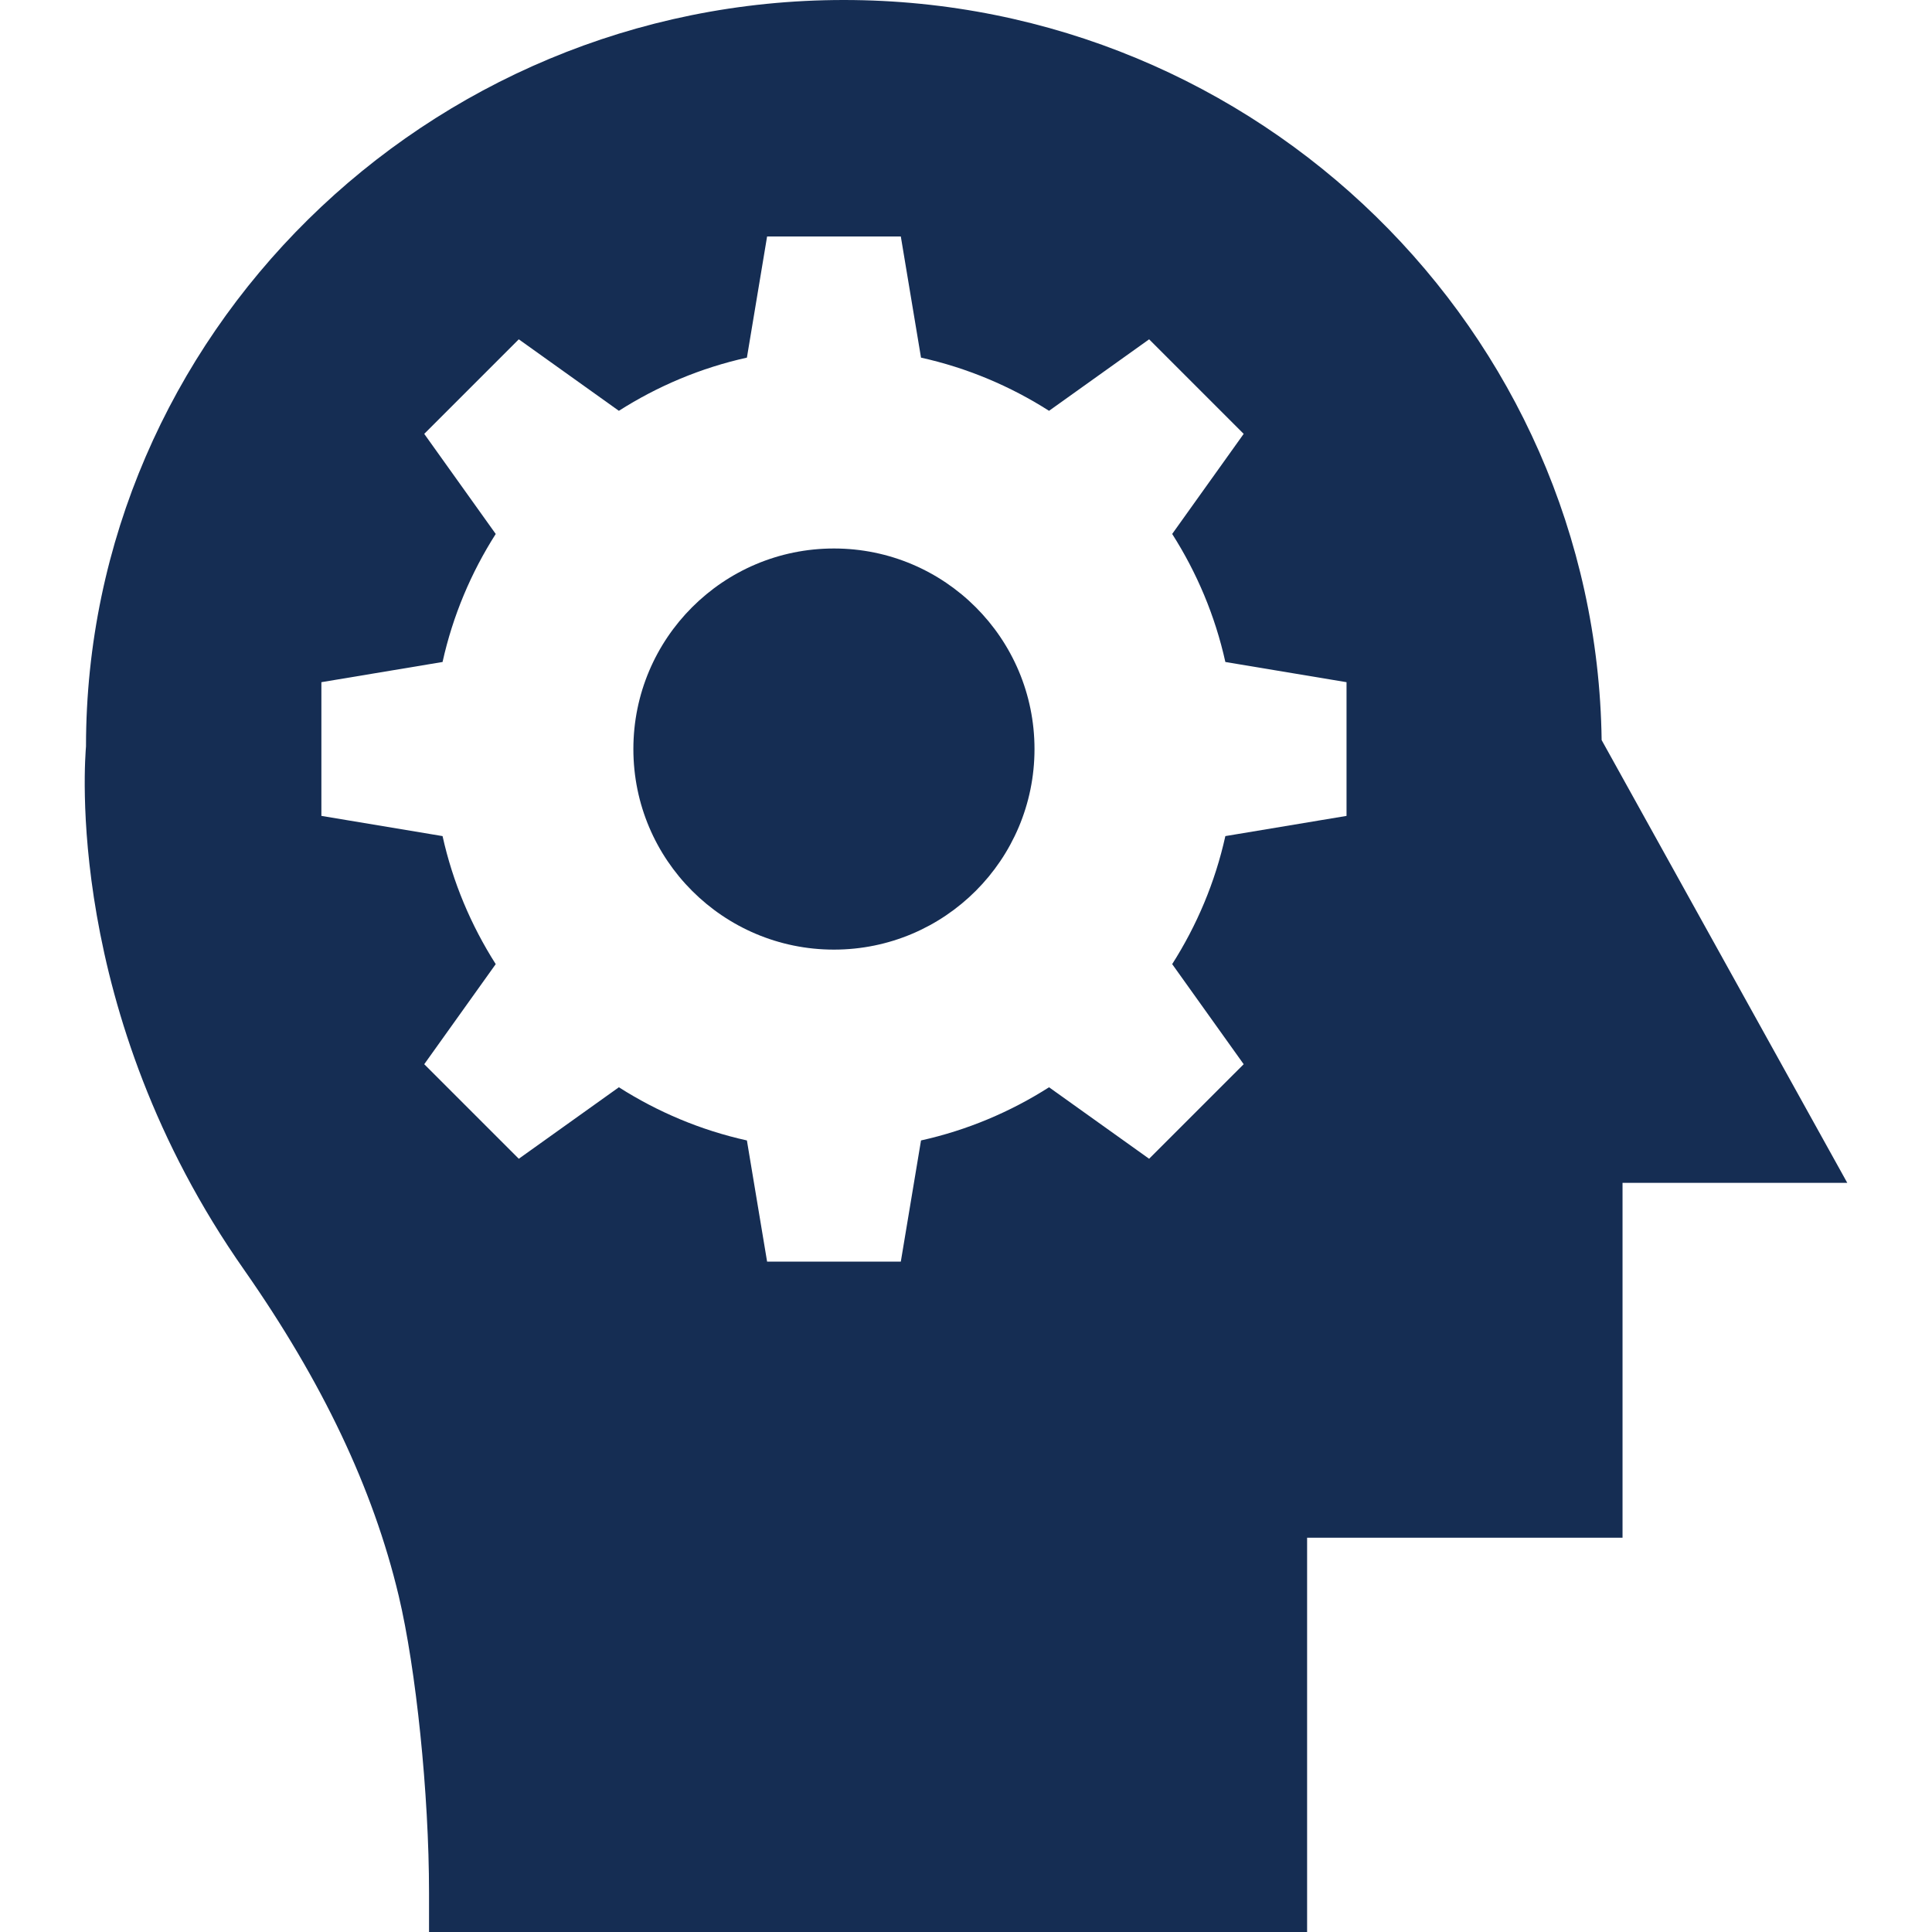
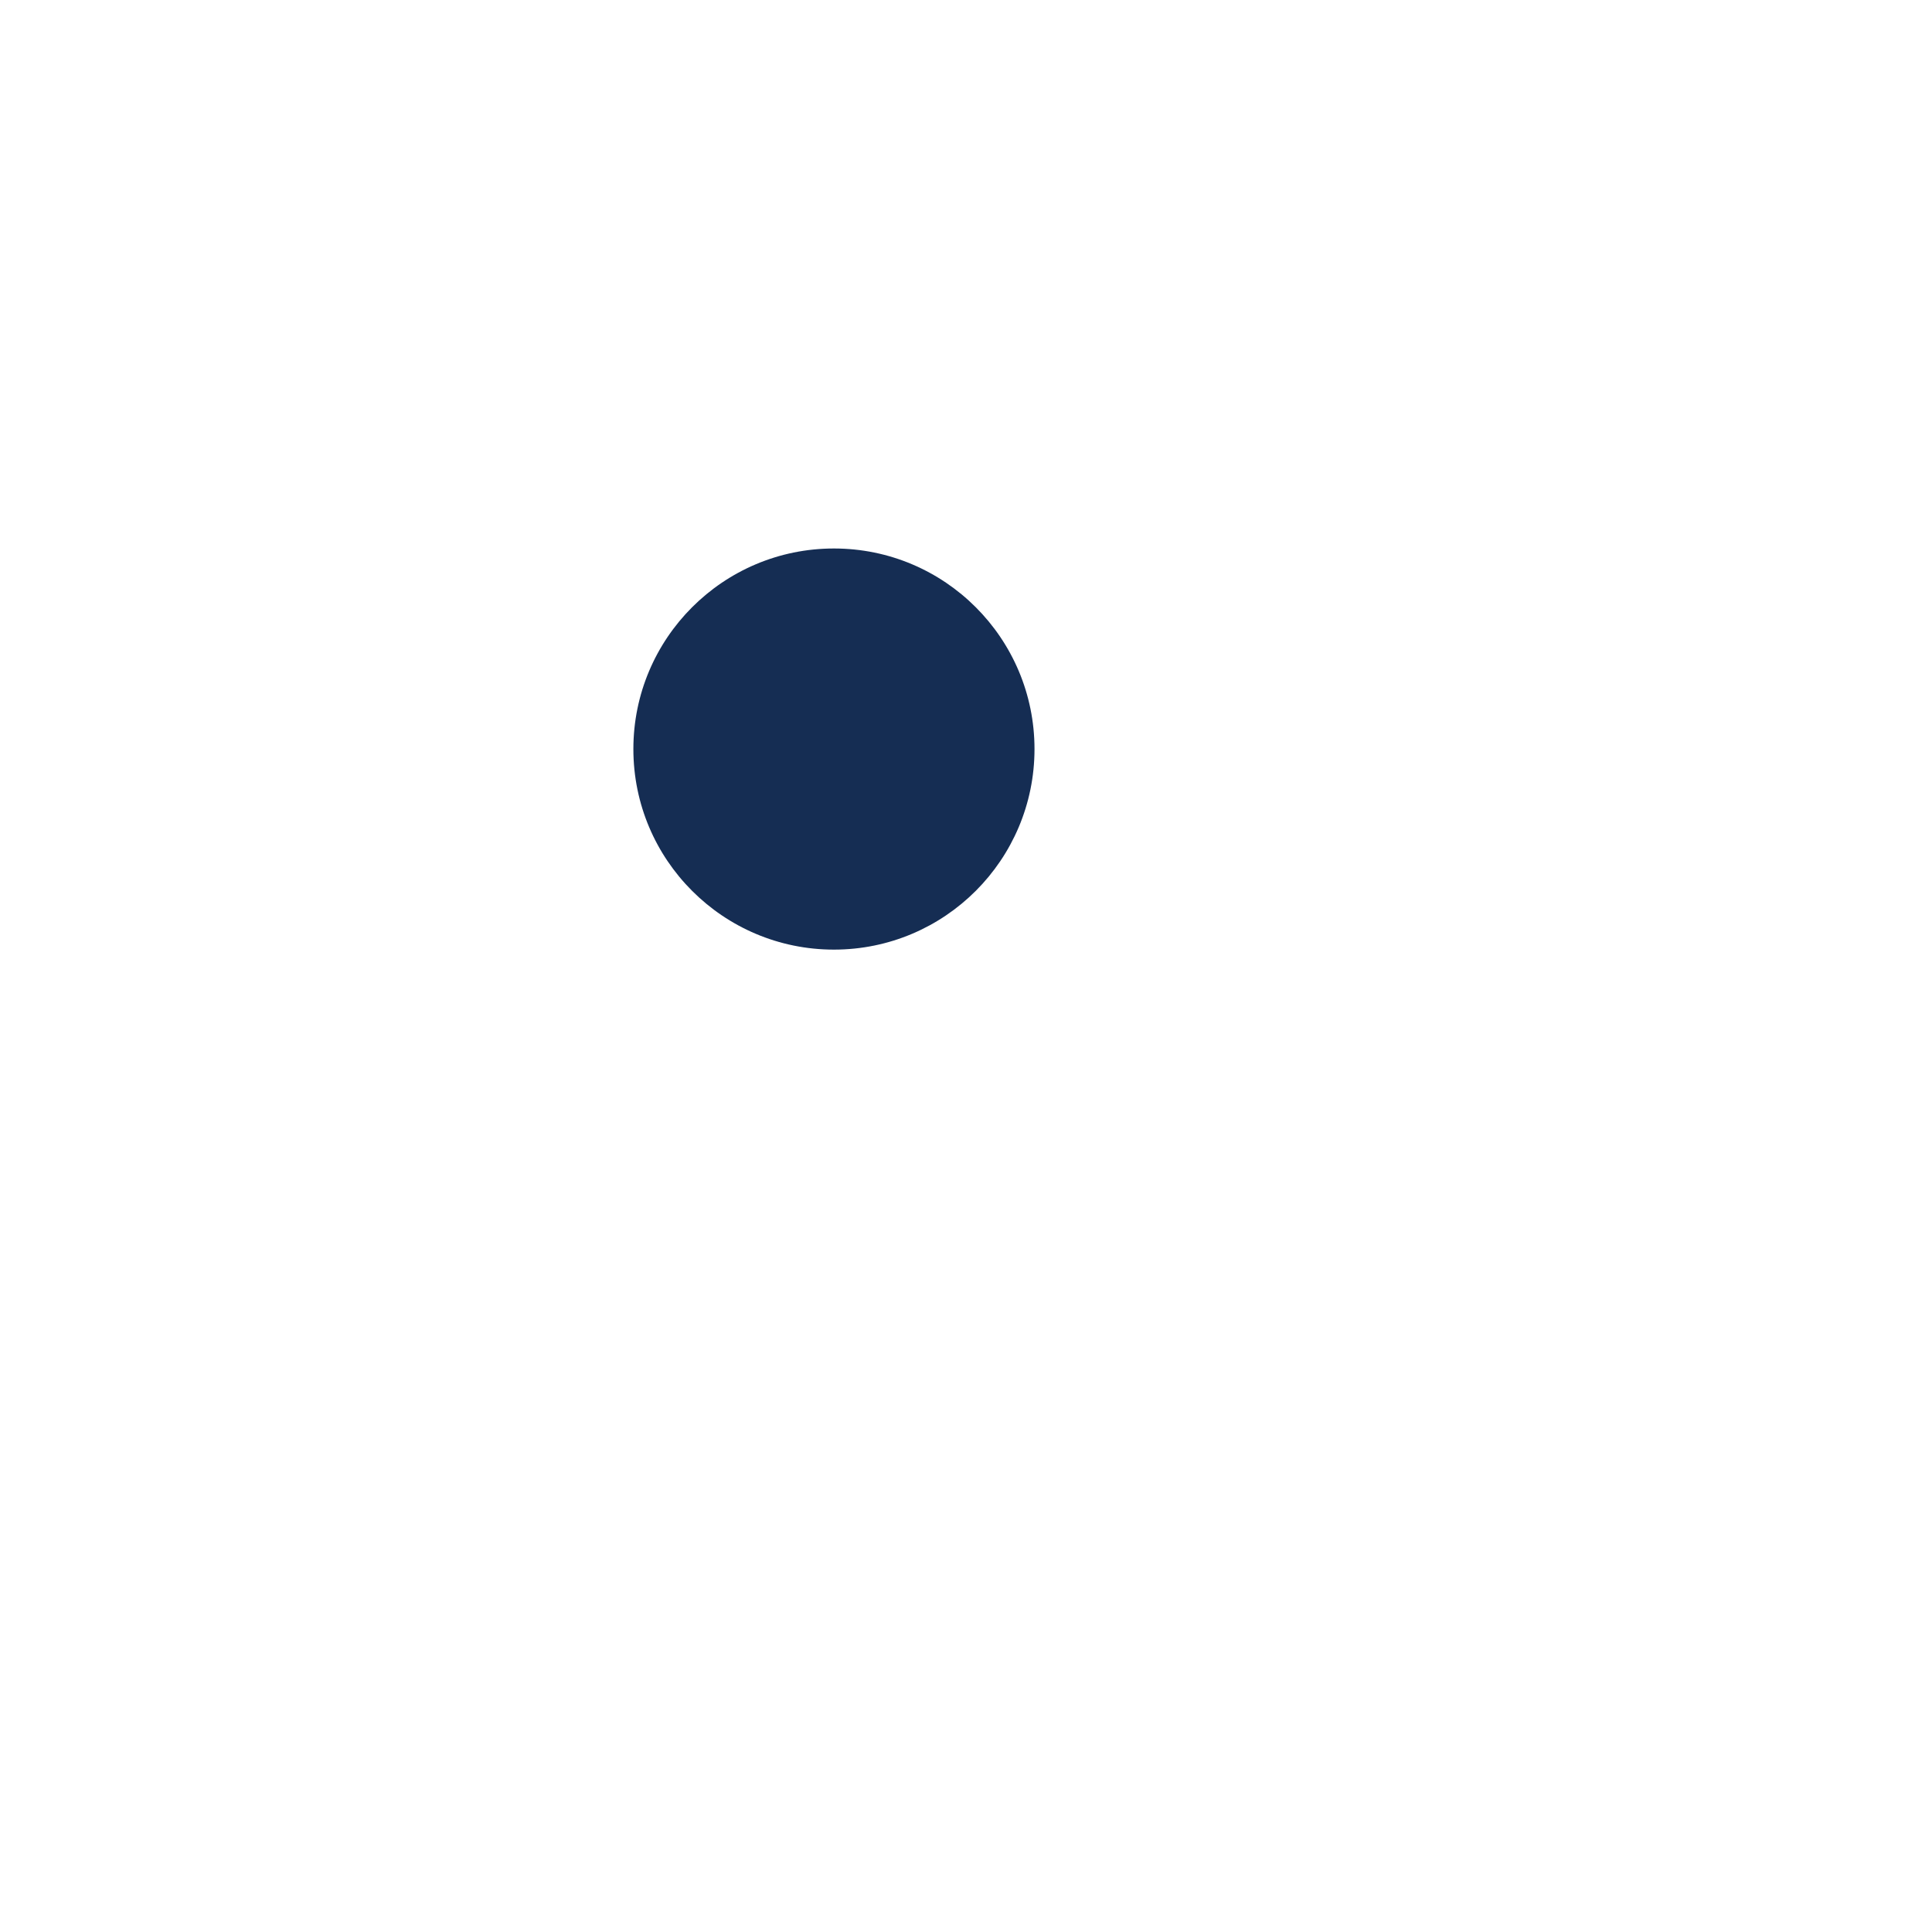
<svg xmlns="http://www.w3.org/2000/svg" version="1.1" id="Layer_1" x="0px" y="0px" viewBox="0 0 472.615 472.615" style="enable-background:new 0 0 472.615 472.615;" xml:space="preserve">
  <g>
    <g>
      <circle fill="#152D53" cx="204.002" cy="183.237" r="49.063" />
    </g>
  </g>
  <g>
    <g>
-       <path fill="#152D53" d="M391.799,181.04C390.449,80.923,307.79,0,206.418,0C104.179,0,21.038,82.273,21.038,182.584    c-0.193,2.603-5.691,64.912,38.773,128.184c19.002,27.2,31.444,53.242,37.714,79.574c4.244,17.843,7.426,48.418,7.426,72.628    v9.645h214.799v-96.452h77.162v-86.807h54.978L391.799,181.04z M329.395,199.588l-29.642,4.941    c-2.505,11.305-6.973,21.85-13.007,31.318l17.489,24.485l-23.13,23.129l-24.484-17.489c-9.468,6.034-20.012,10.502-31.318,13.007    l-4.941,29.643h-32.71l-4.941-29.643c-11.305-2.505-21.85-6.973-31.318-13.007l-24.484,17.489l-23.13-23.129l17.489-24.485    c-6.034-9.468-10.502-20.012-13.007-31.318l-29.642-4.941v-32.71l29.642-4.94c2.505-11.305,6.973-21.851,13.007-31.319    l-17.489-24.484l23.13-23.13l24.484,17.49c9.468-6.035,20.012-10.503,31.318-13.007l4.941-29.643h32.71l4.941,29.643    c11.305,2.504,21.85,6.972,31.318,13.007l24.484-17.49l23.13,23.13l-17.489,24.484c6.033,9.468,10.502,20.013,13.007,31.319    l29.642,4.94V199.588z" />
-     </g>
+       </g>
  </g>
</svg>